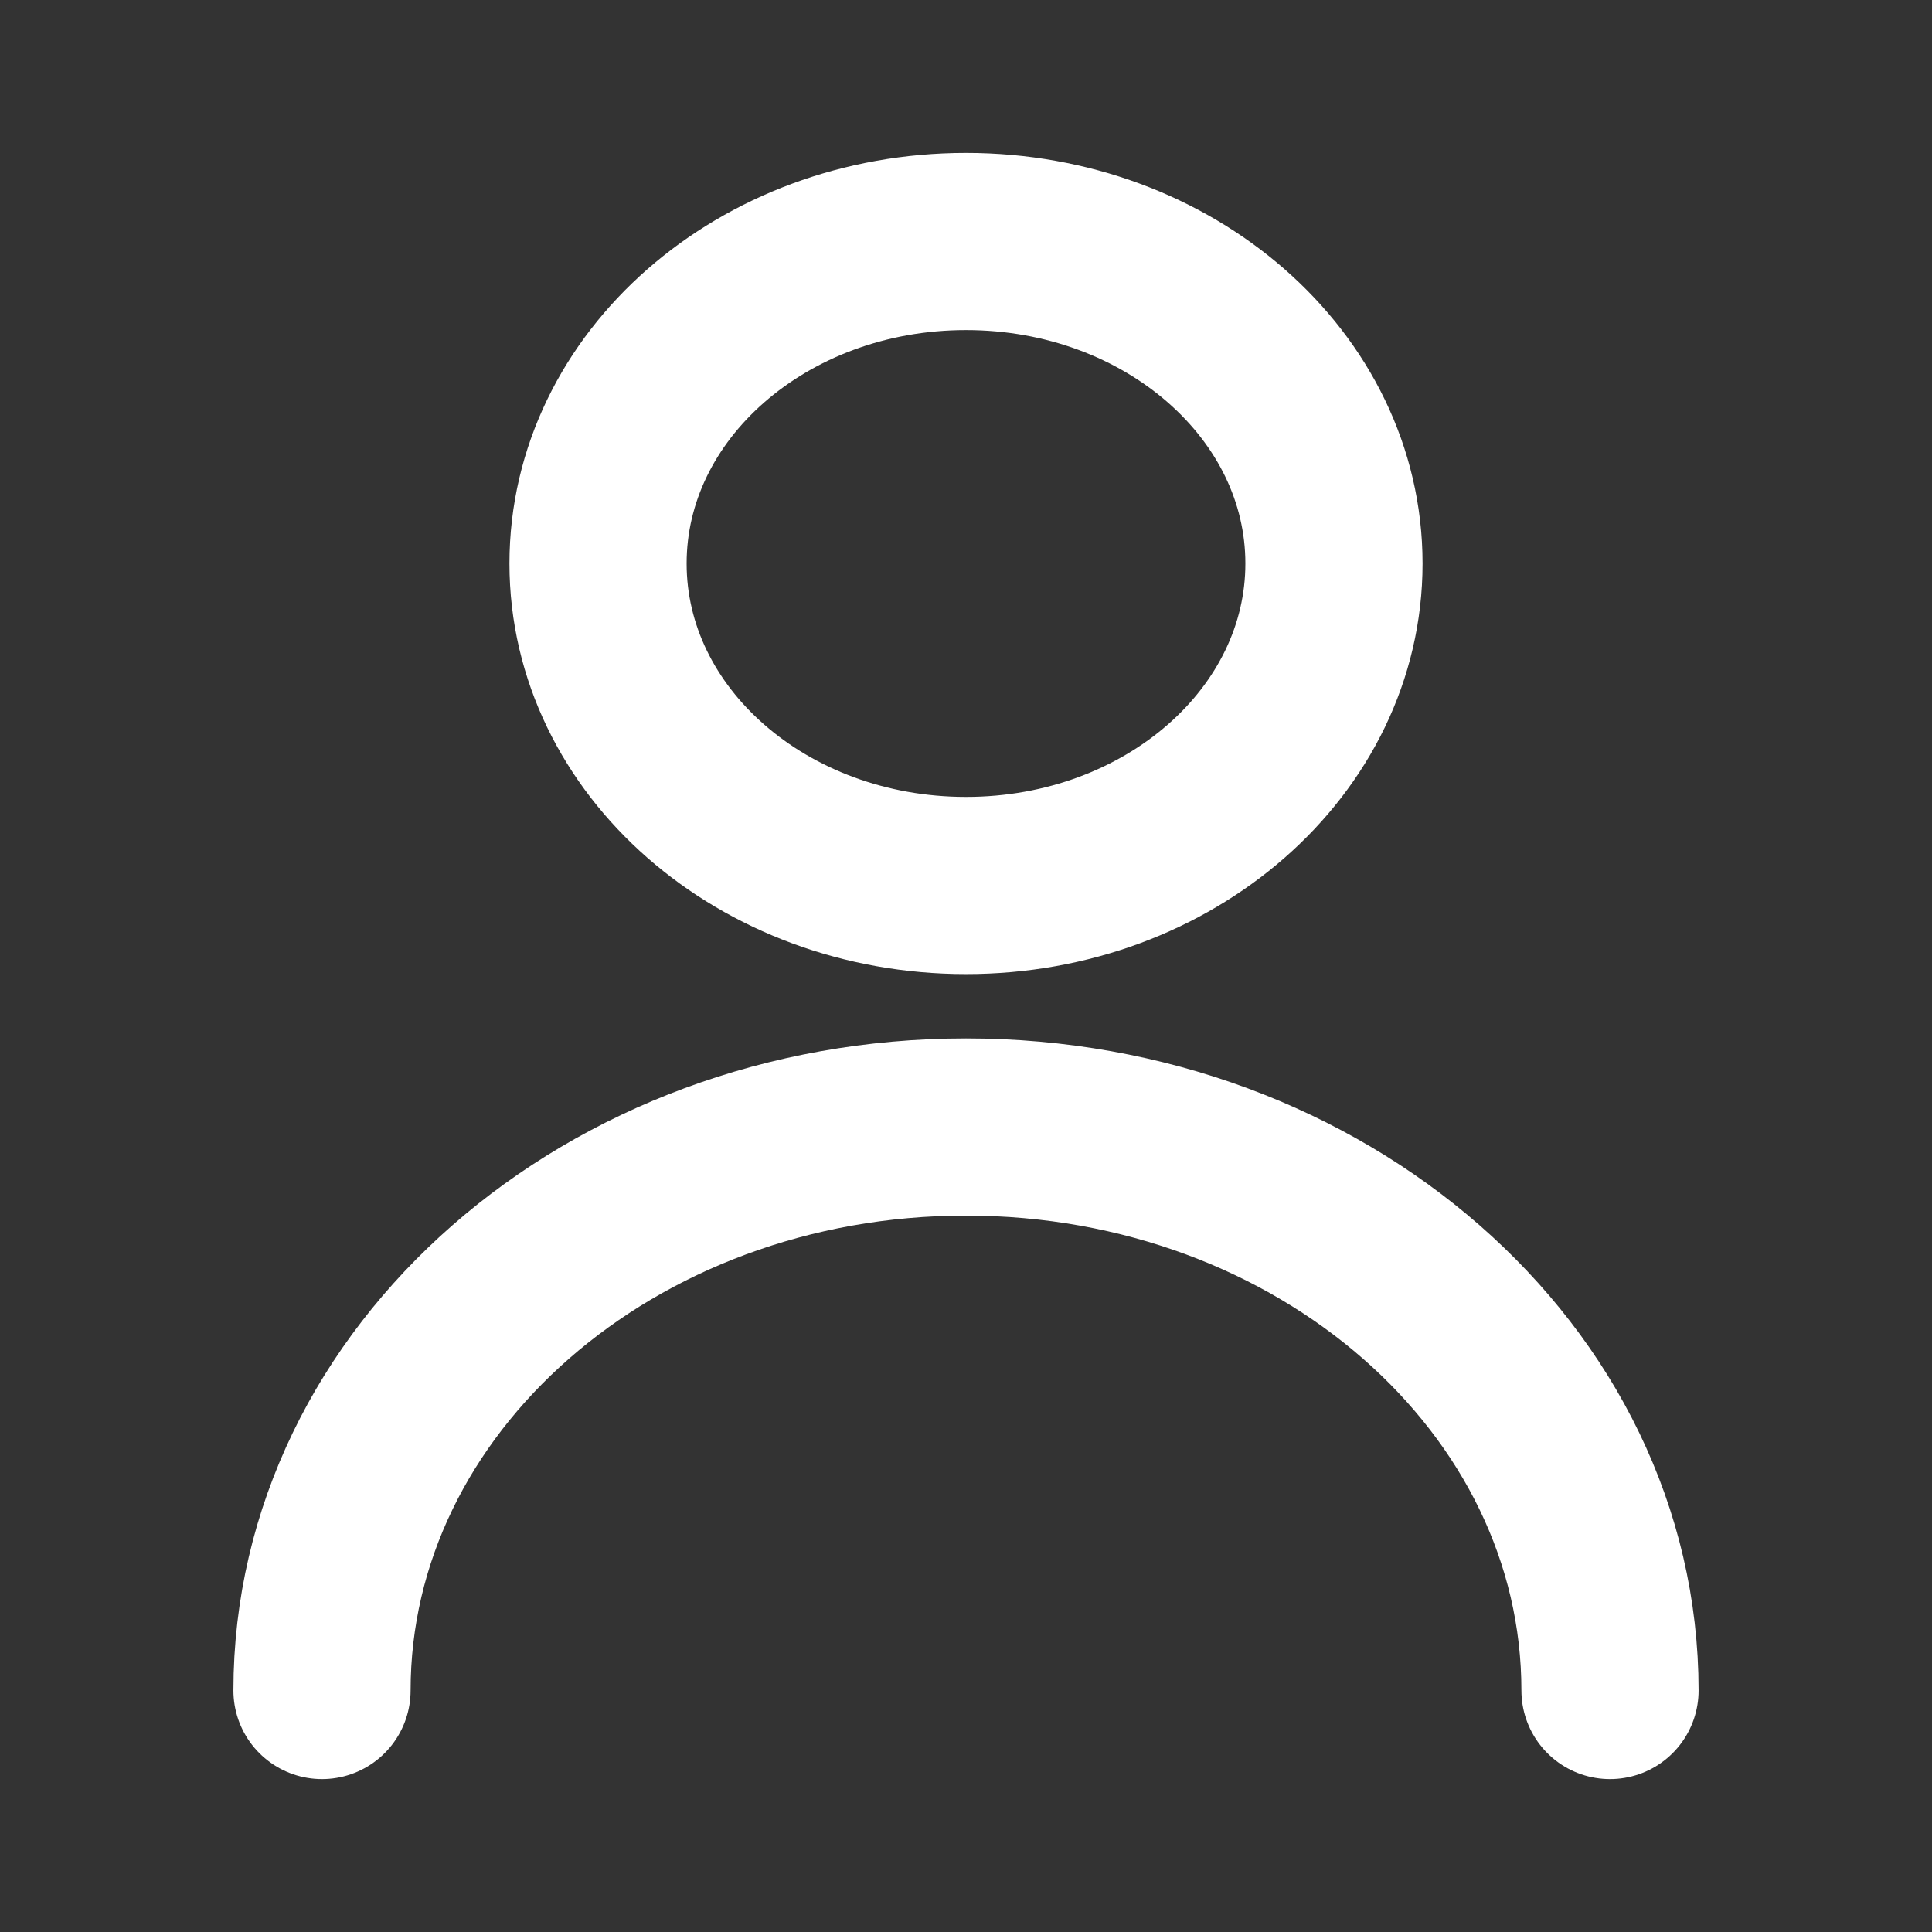
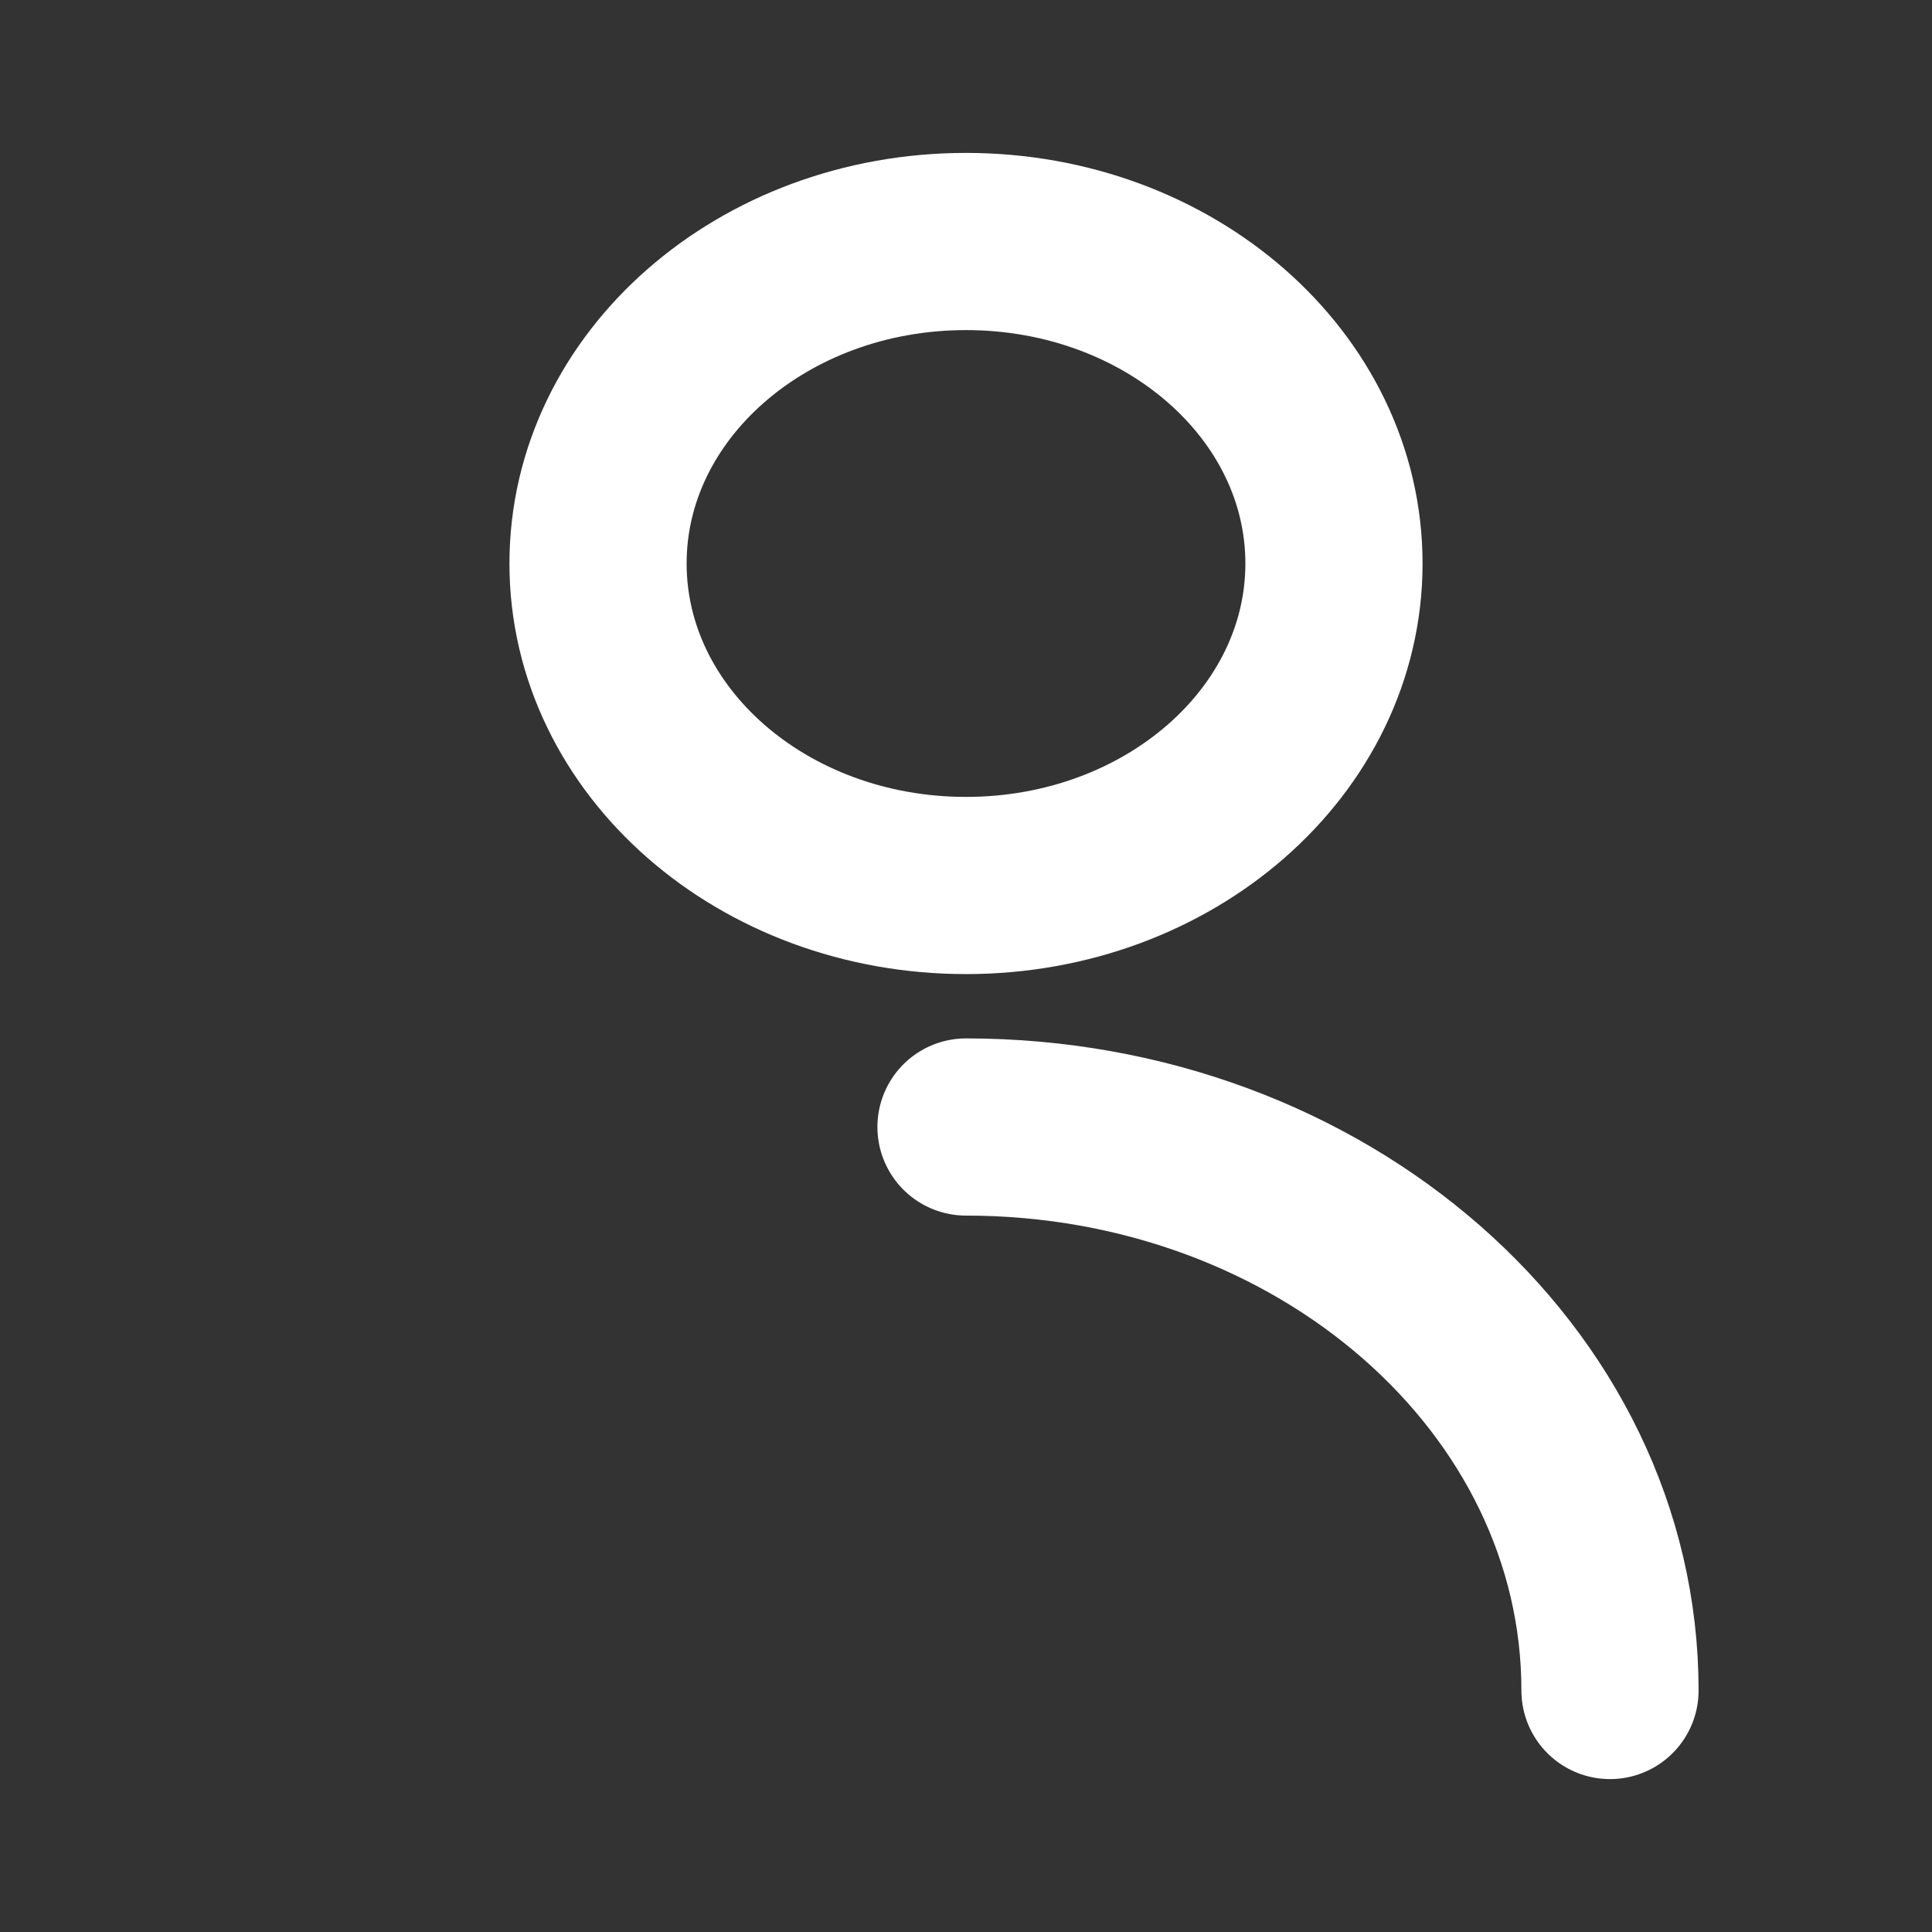
<svg xmlns="http://www.w3.org/2000/svg" width="24" height="24" viewBox="0 0 24 24" fill="none">
  <rect x="0" y="0" width="24" height="24" fill="#333333" stroke="none" />
-   <path d="M20 21C20 17.134 16.418 14 12 14C7.582 14 4 17.134 4 21M12 11C9.475 11 7.429 9.209 7.429 7C7.429 4.791 9.475 3 12 3C14.525 3 16.571 4.791 16.571 7C16.571 9.209 14.525 11 12 11Z" stroke="white" stroke-width="2.201" stroke-linecap="round" stroke-linejoin="round" />
+   <path d="M20 21C20 17.134 16.418 14 12 14M12 11C9.475 11 7.429 9.209 7.429 7C7.429 4.791 9.475 3 12 3C14.525 3 16.571 4.791 16.571 7C16.571 9.209 14.525 11 12 11Z" stroke="white" stroke-width="2.201" stroke-linecap="round" stroke-linejoin="round" />
</svg>